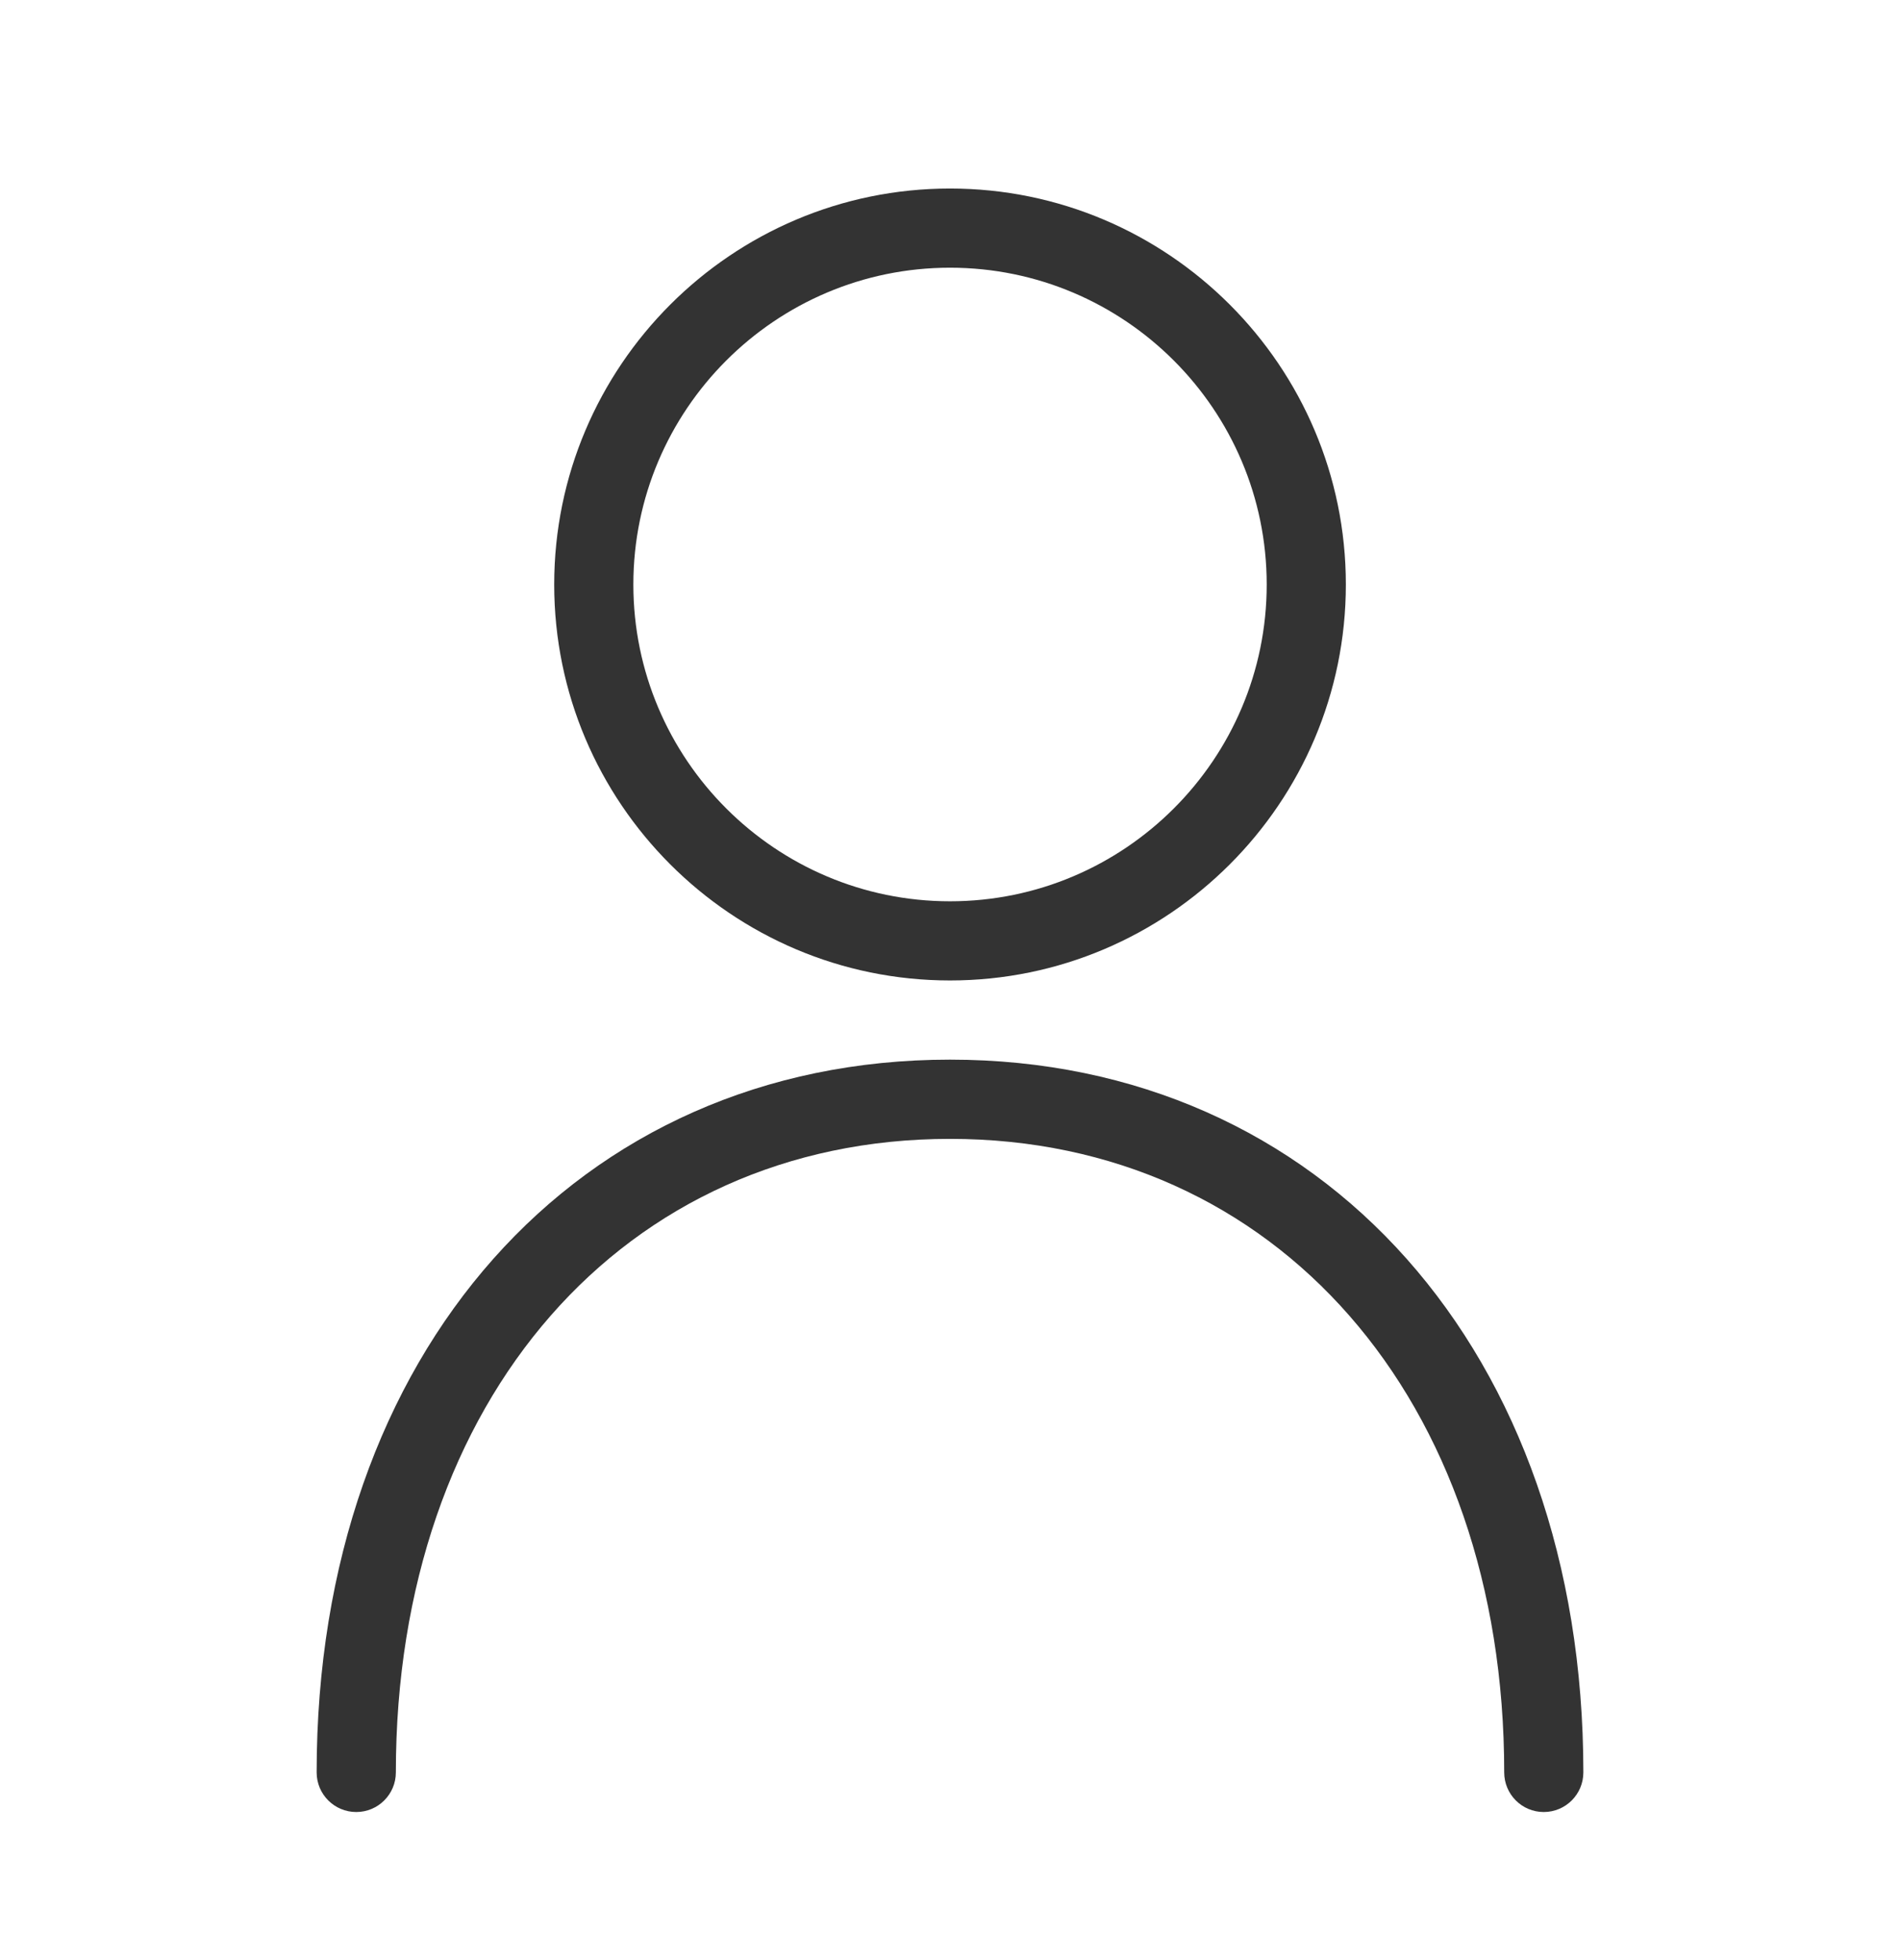
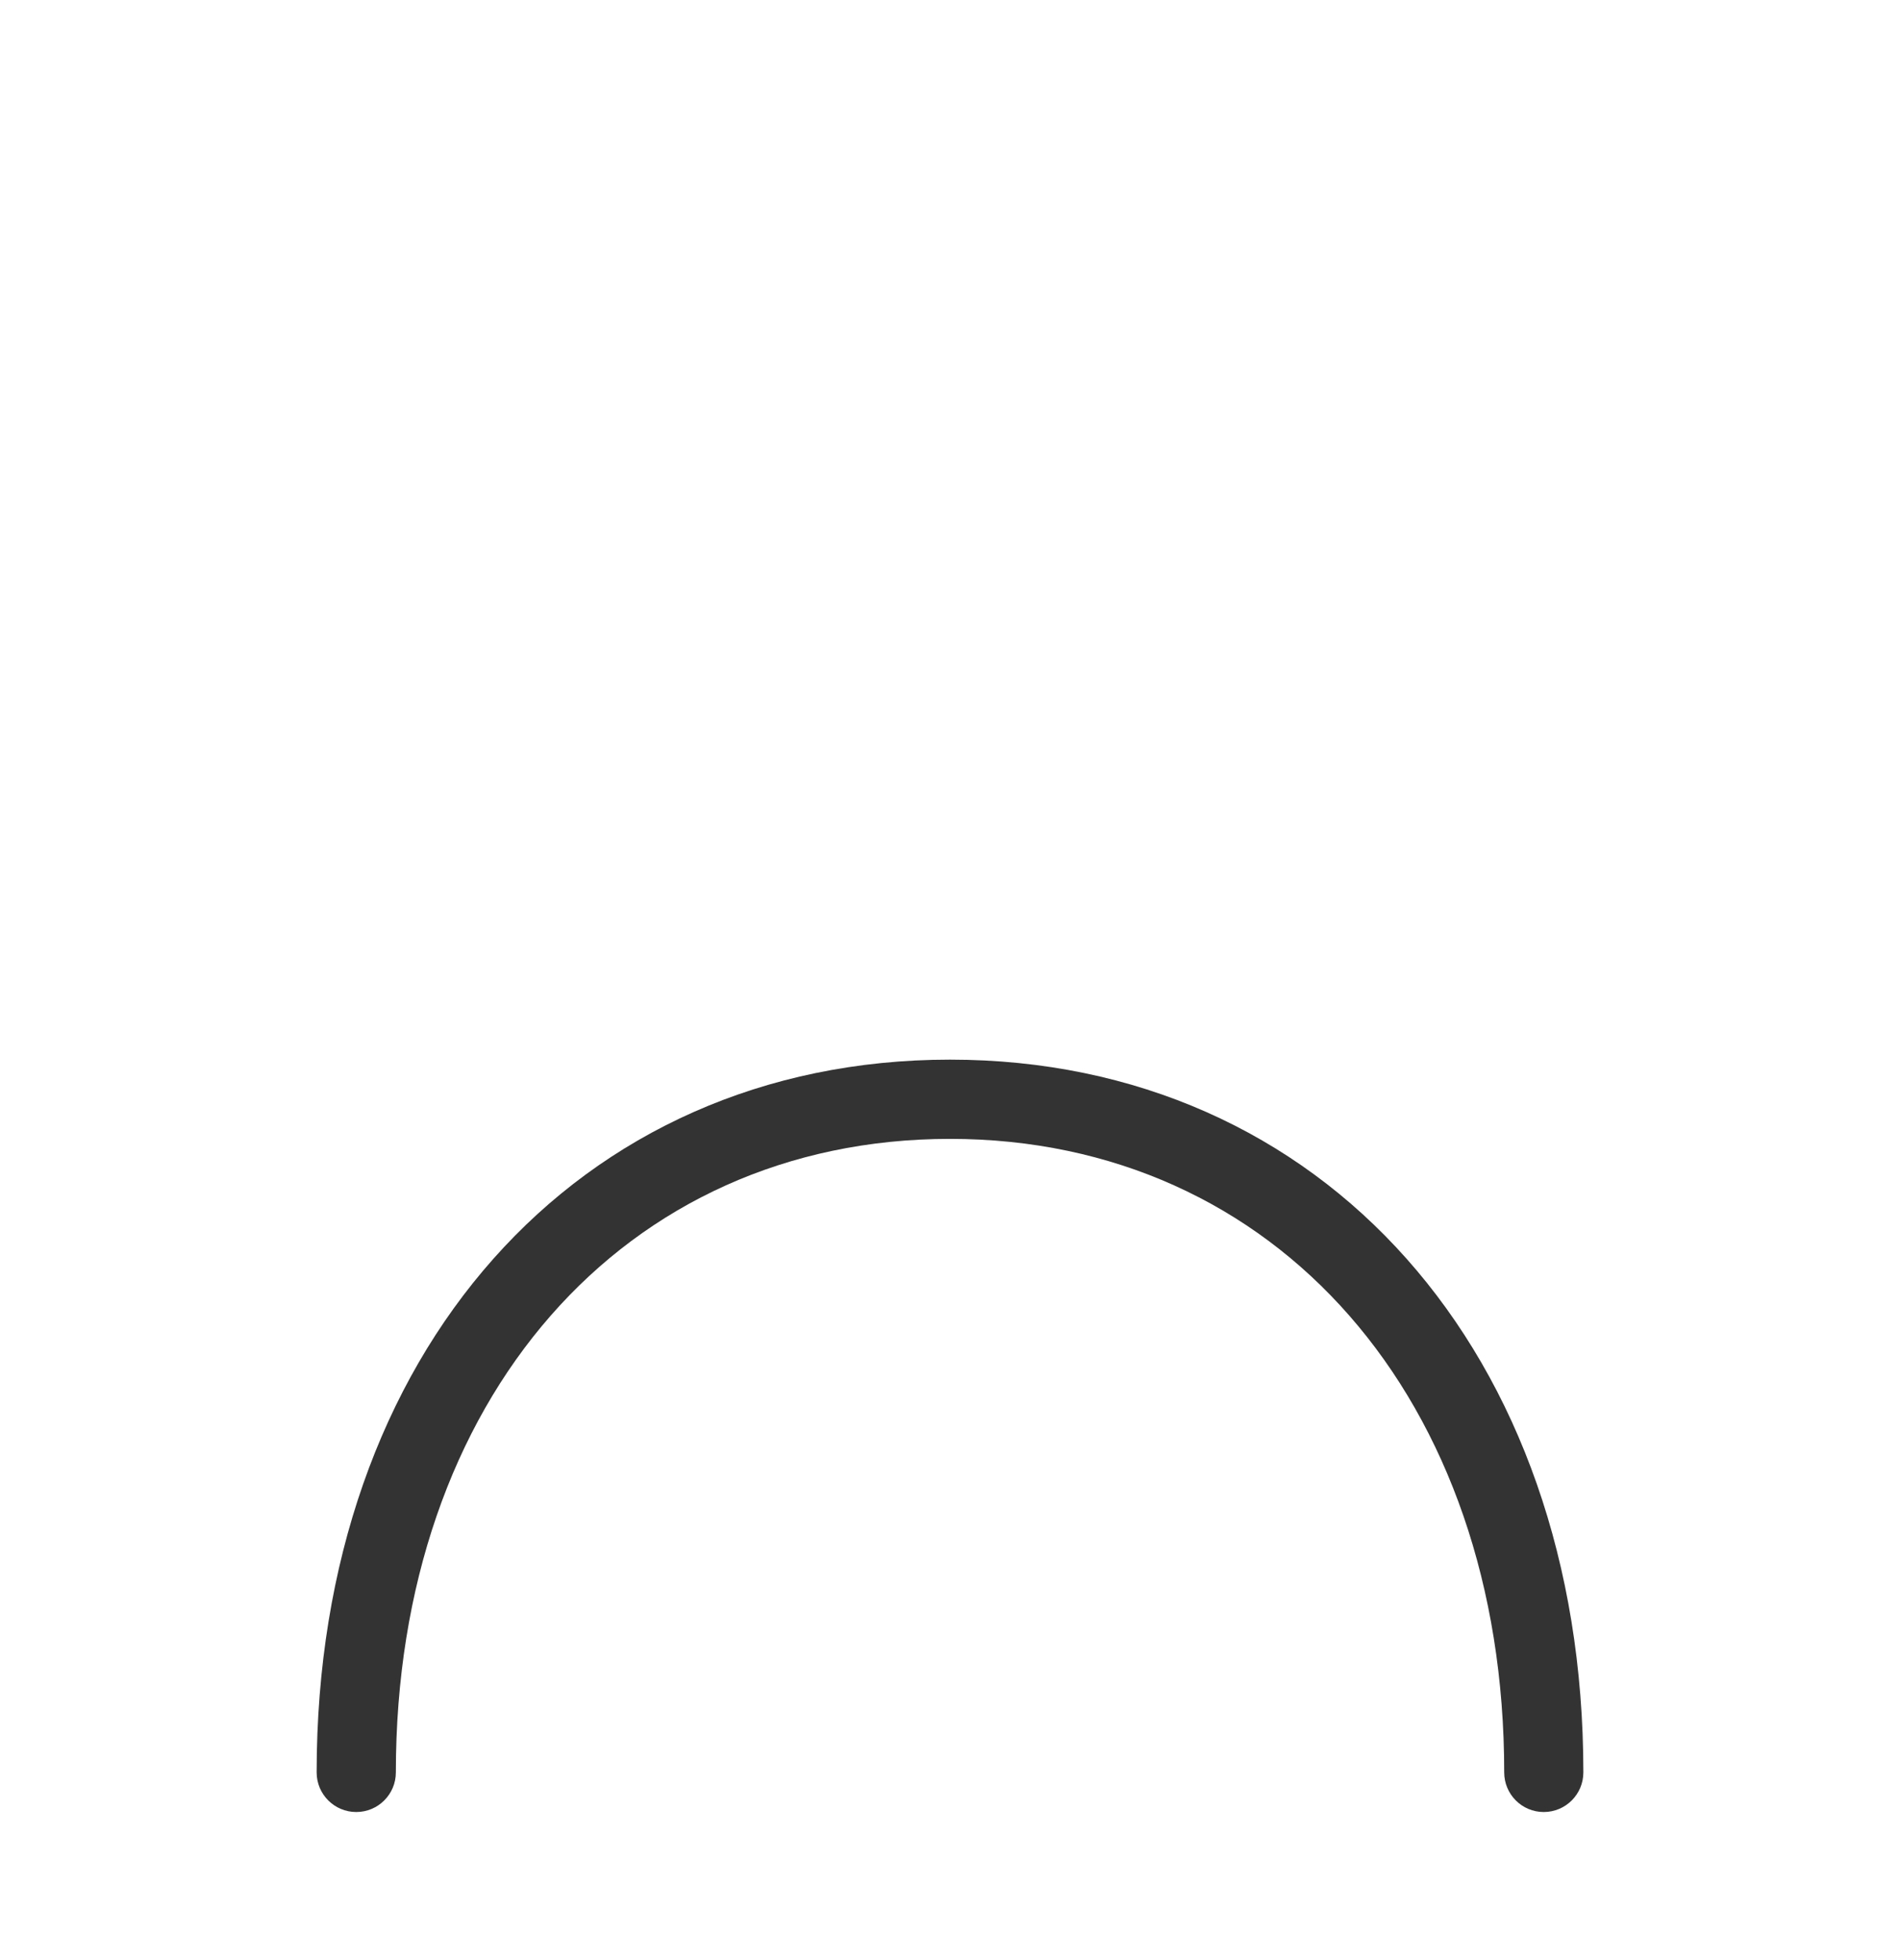
<svg xmlns="http://www.w3.org/2000/svg" width="32" height="33" viewBox="0 0 32 33" fill="none">
-   <path fill-rule="evenodd" clip-rule="evenodd" d="M22.667 9.841C22.667 13.517 19.676 16.507 16 16.507C12.324 16.507 9.334 13.517 9.334 9.841C9.334 6.164 12.324 3.174 16 3.174C19.676 3.174 22.667 6.164 22.667 9.841ZM21.334 9.841C21.334 6.899 18.942 4.507 16 4.507C13.059 4.507 10.667 6.899 10.667 9.841C10.667 12.782 13.059 15.174 16 15.174C18.942 15.174 21.334 12.782 21.334 9.841Z" fill="#333333" />
  <path d="M5.333 29.84C5.333 22.775 9.72 17.84 16 17.84C22.28 17.84 26.667 22.775 26.667 29.84C26.667 30.209 26.368 30.507 26 30.507C25.632 30.507 25.334 30.209 25.334 29.84C25.334 23.561 21.495 19.174 16 19.174C10.505 19.174 6.667 23.561 6.667 29.84C6.667 30.209 6.368 30.507 6 30.507C5.632 30.507 5.333 30.209 5.333 29.84Z" fill="#333333" />
</svg>